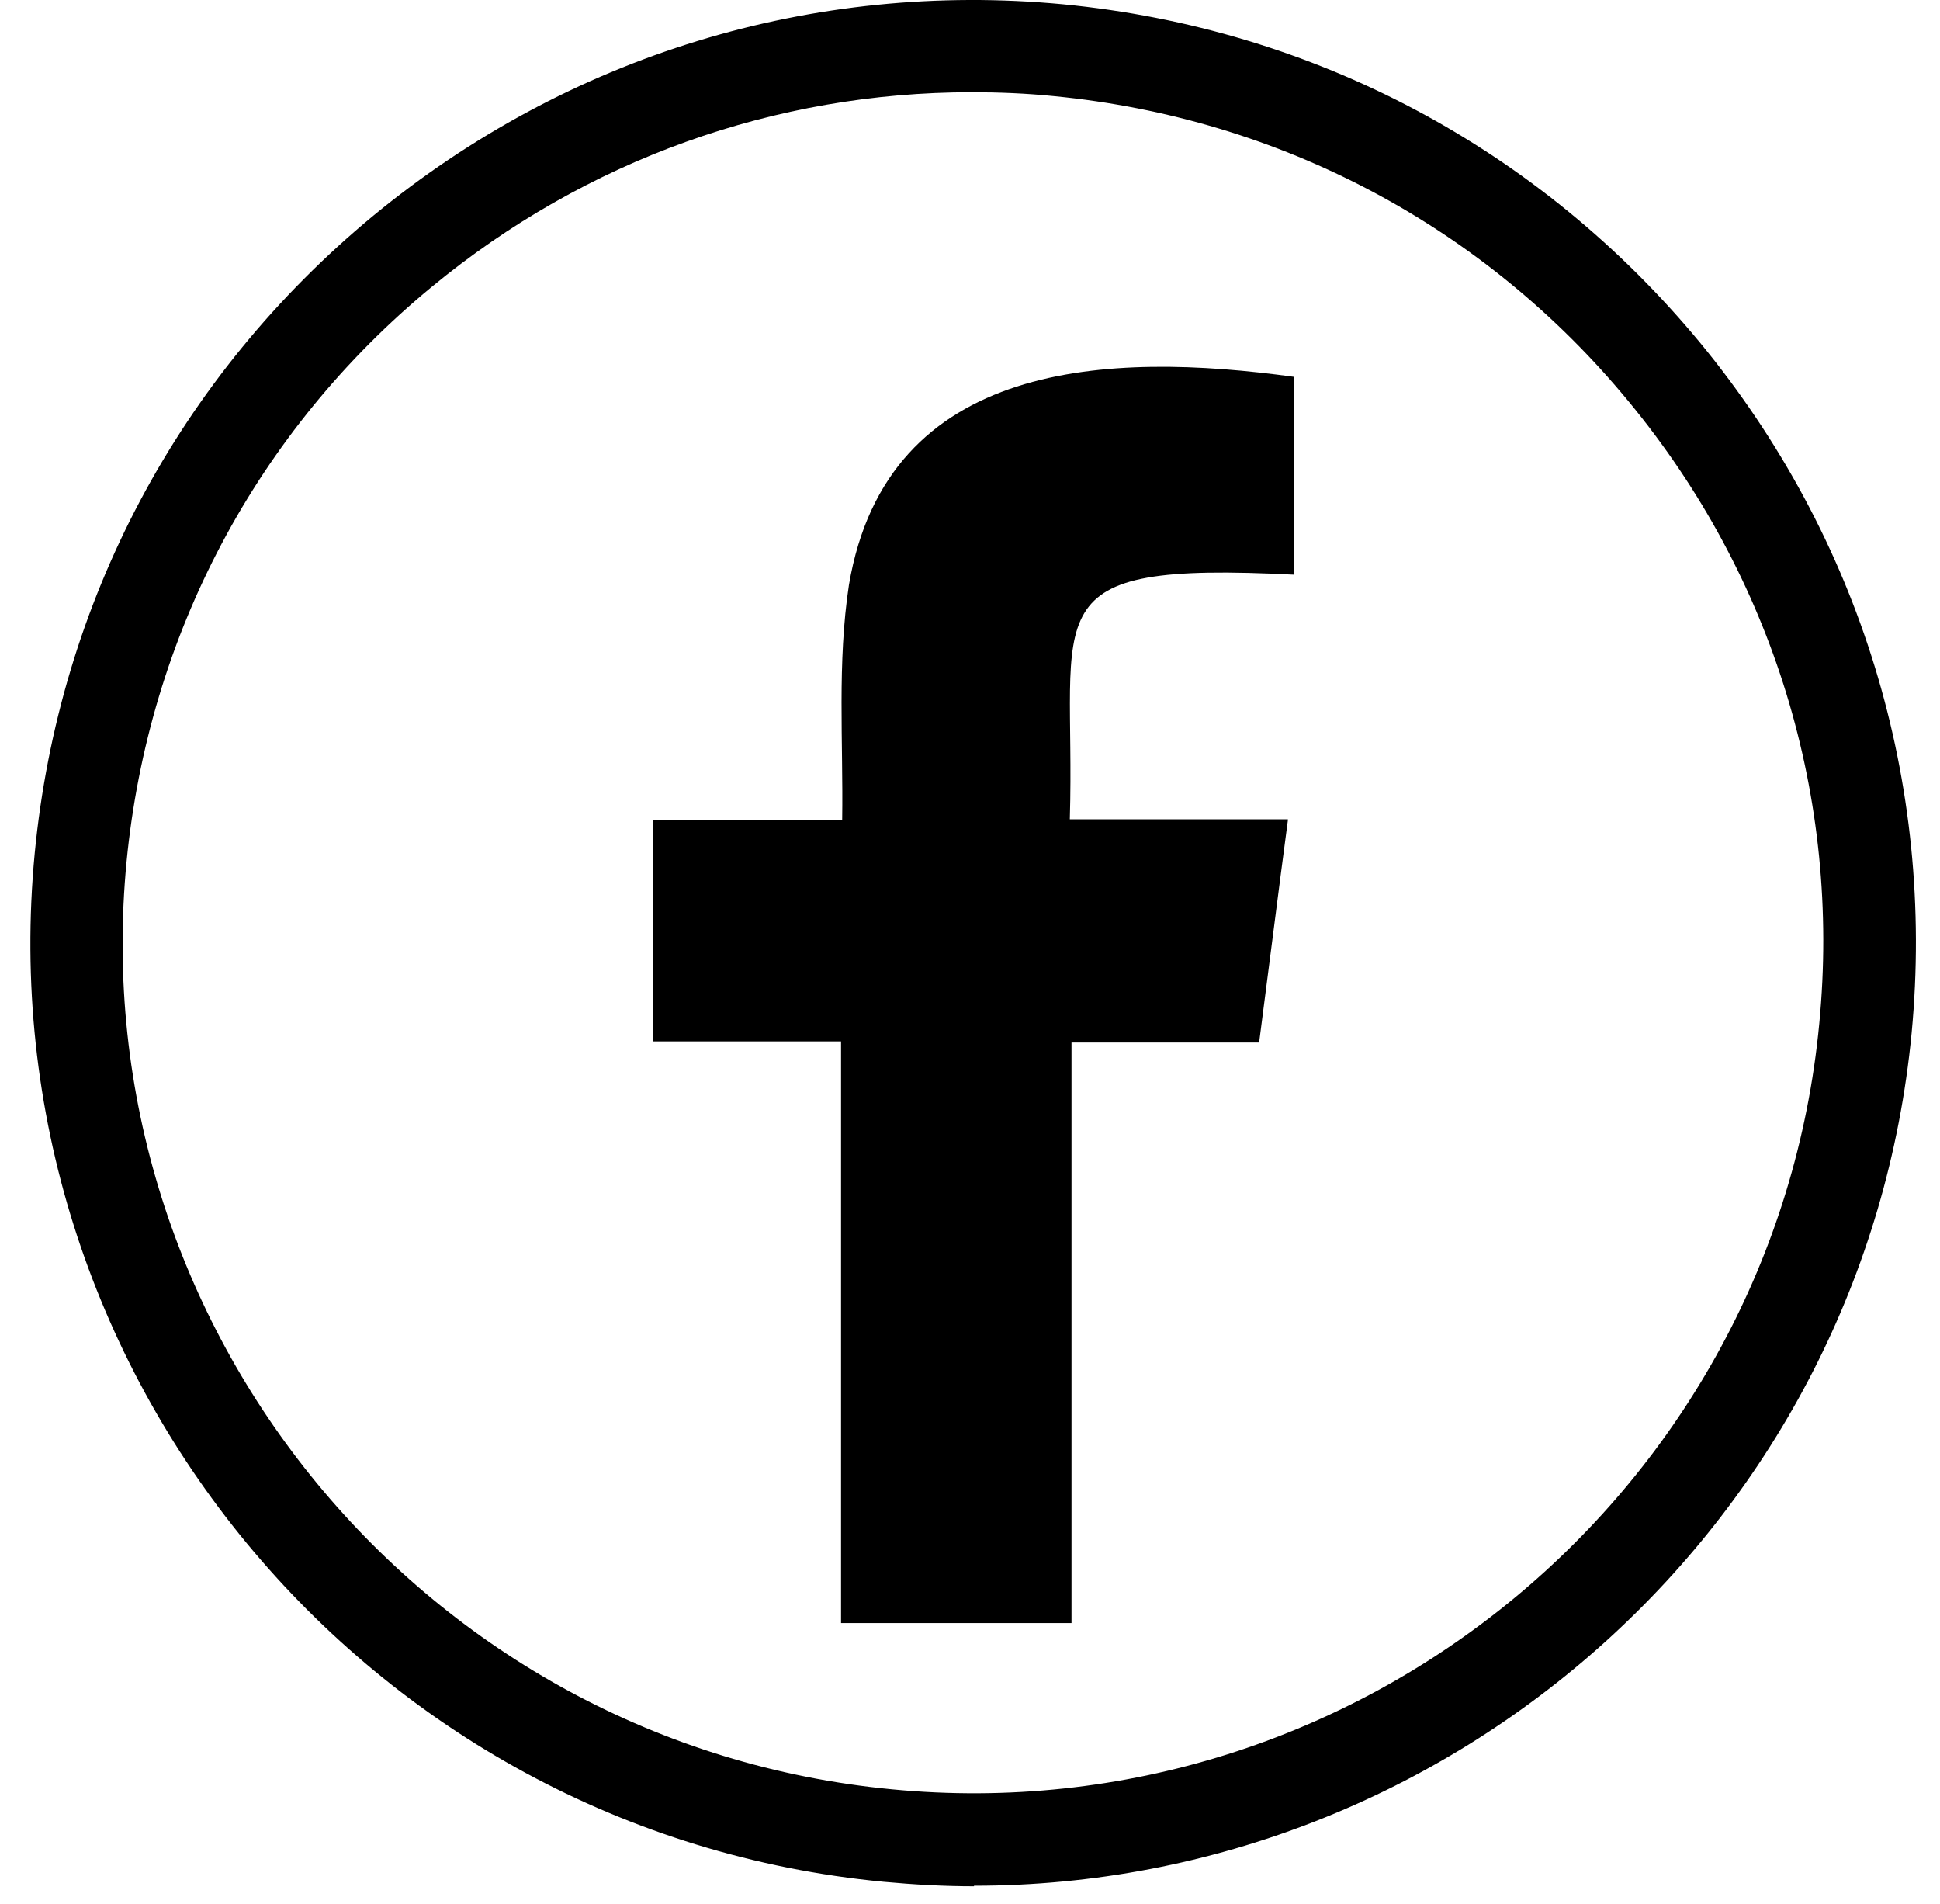
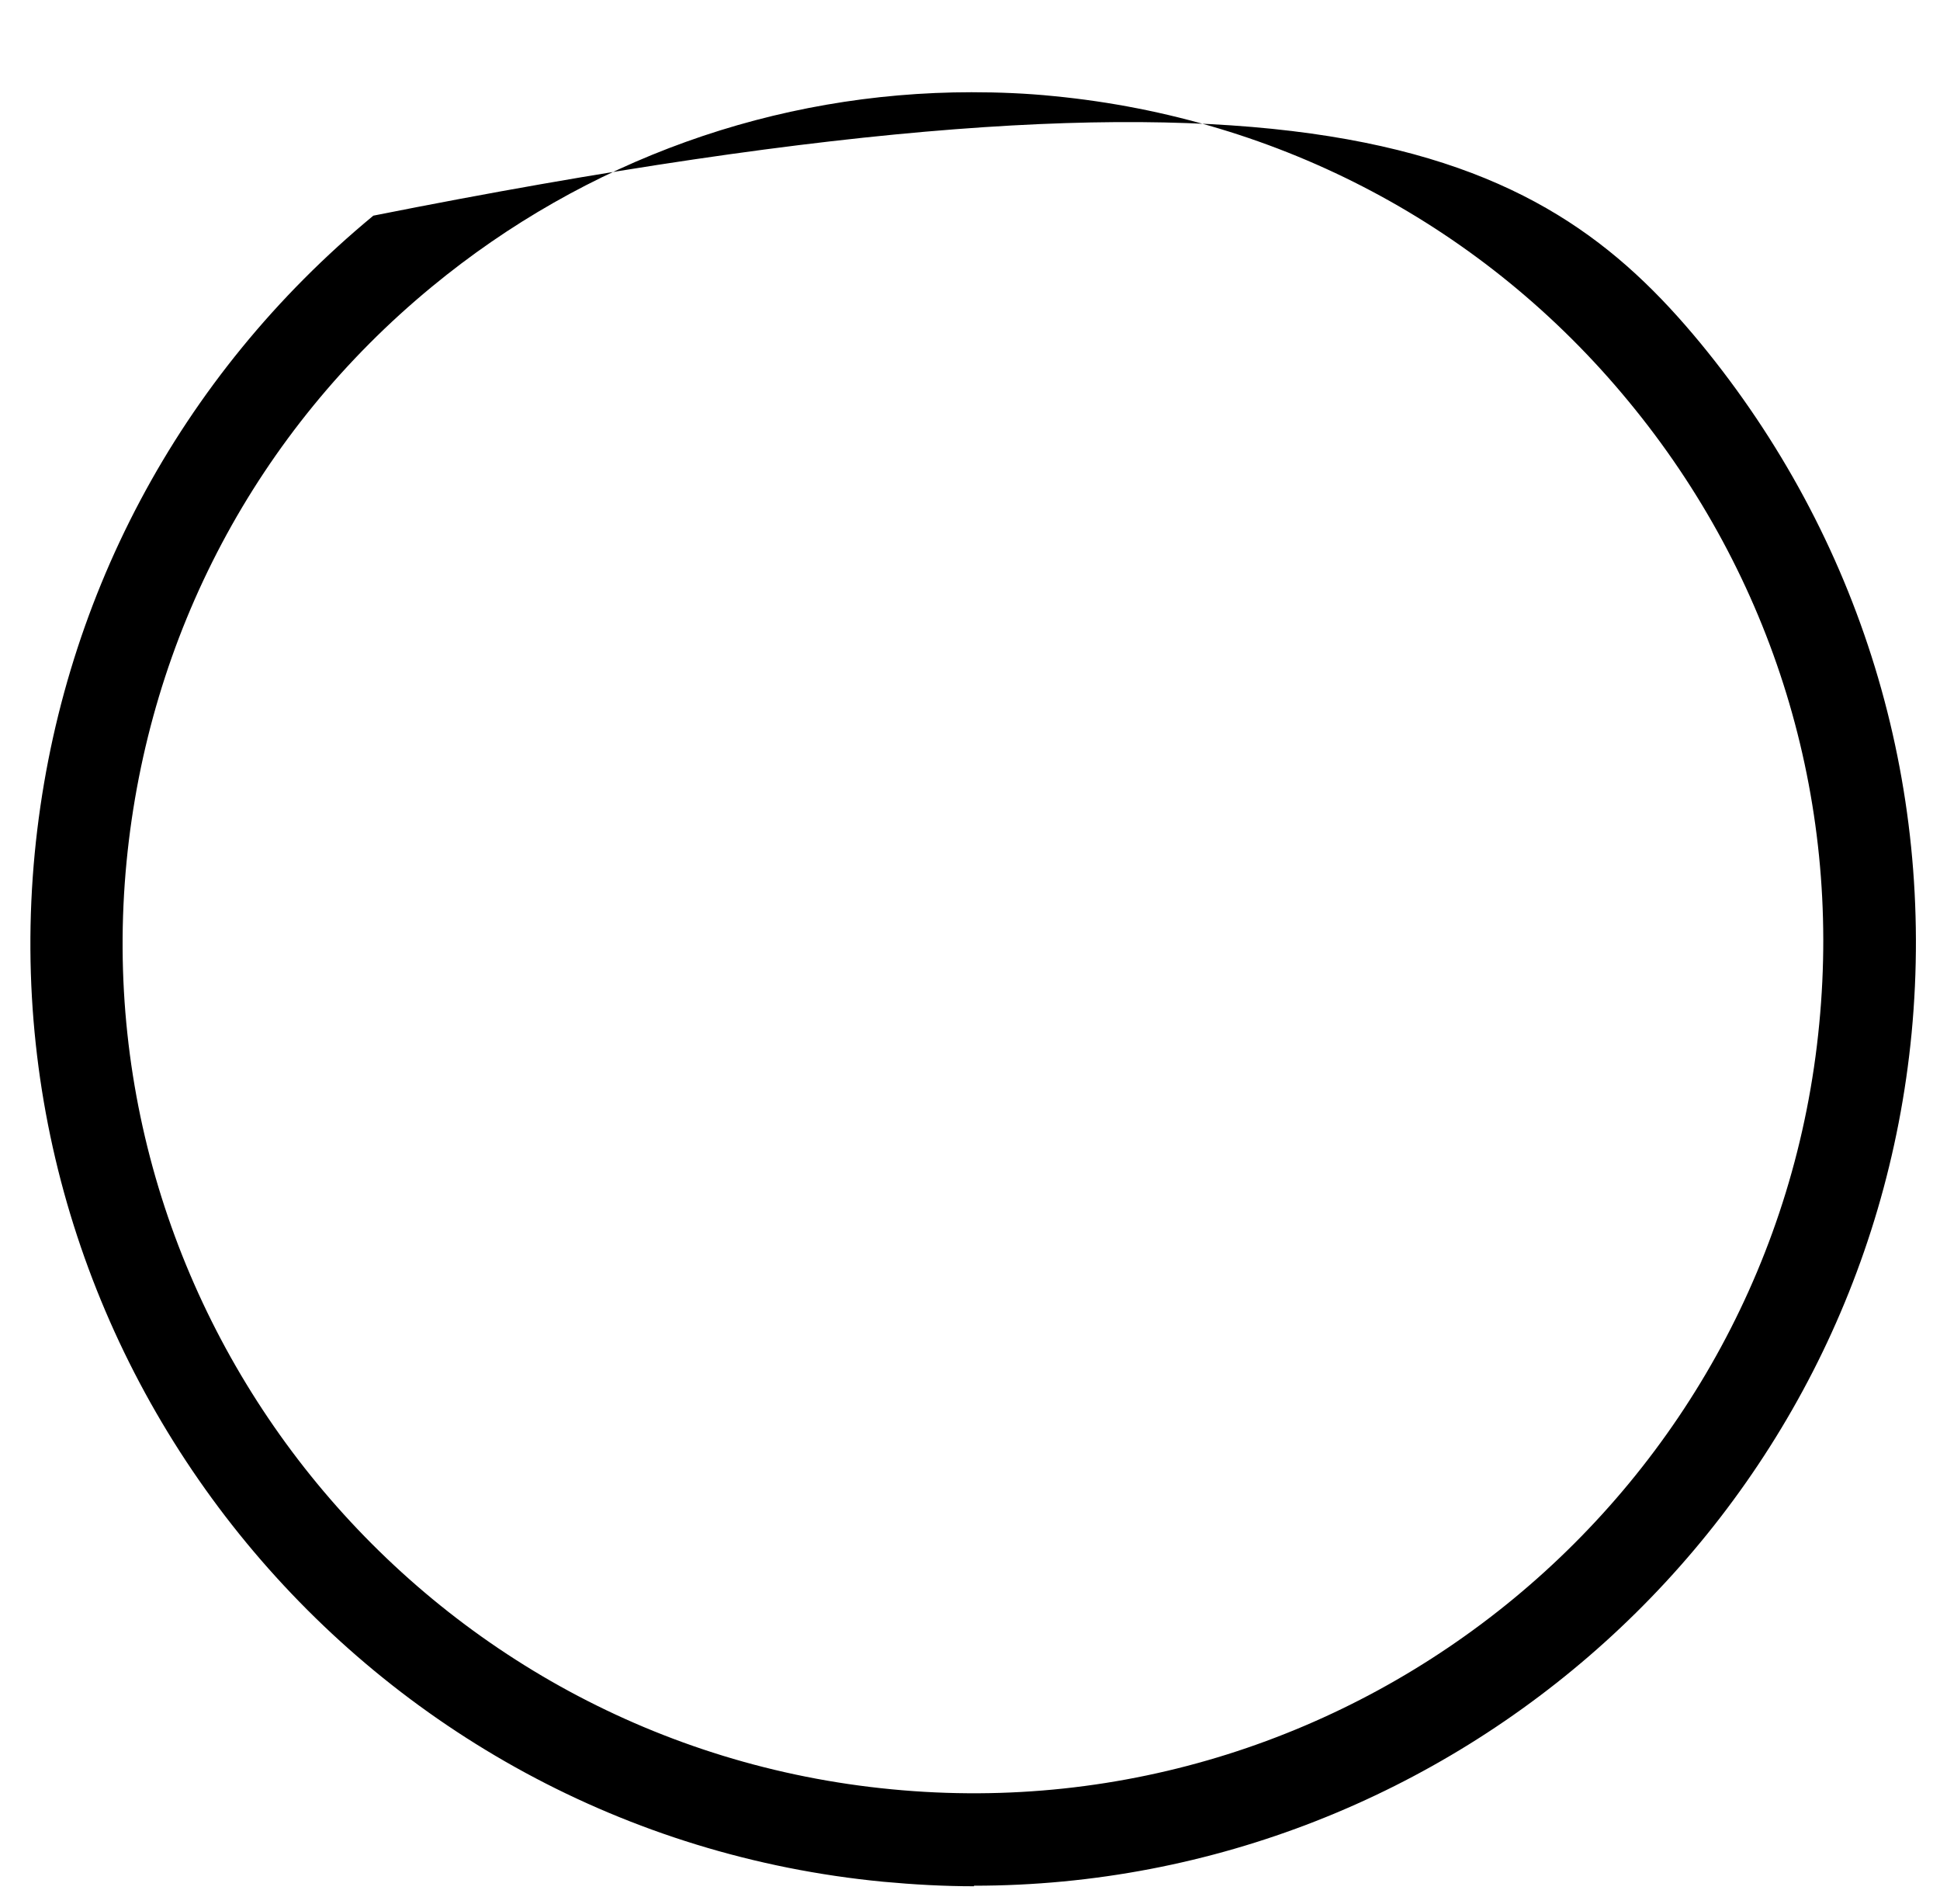
<svg xmlns="http://www.w3.org/2000/svg" width="53" height="52" viewBox="0 0 53 52" fill="none">
-   <path d="M26.61 51.519C25.794 51.519 24.963 51.473 24.132 51.396C10 50.041 -0.406 37.433 0.949 23.301C1.611 16.451 4.889 10.277 10.2 5.89C15.511 1.518 22.207 -0.53 29.042 0.117C35.892 0.779 42.065 4.058 46.453 9.369C50.824 14.68 52.872 21.377 52.225 28.212C50.948 41.513 39.71 51.504 26.61 51.504V51.519ZM26.549 2.519C21.176 2.519 16.004 4.366 11.801 7.83C7.014 11.771 4.058 17.359 3.458 23.532C2.226 36.279 11.617 47.655 24.363 48.871C37.109 50.103 48.485 40.712 49.701 27.966C50.301 21.792 48.438 15.742 44.498 10.97C40.557 6.182 34.969 3.227 28.796 2.626C28.042 2.549 27.287 2.519 26.533 2.519H26.549Z" fill="black" />
-   <path fill-rule="evenodd" clip-rule="evenodd" d="M35.184 22.408C34.907 24.486 34.661 26.472 34.399 28.474H29.273C29.273 30.706 29.273 41.898 29.273 43.976V44.33H22.977V28.443H17.836V22.393H23.008C23.039 20.253 22.869 18.098 23.193 15.973C24.239 9.8 30.32 9.6 35.354 10.293V15.696C28.073 15.327 29.396 16.635 29.227 22.377C29.52 22.377 33.737 22.377 35.184 22.377V22.408Z" fill="black" />
+   <path d="M26.61 51.519C25.794 51.519 24.963 51.473 24.132 51.396C10 50.041 -0.406 37.433 0.949 23.301C1.611 16.451 4.889 10.277 10.2 5.89C35.892 0.779 42.065 4.058 46.453 9.369C50.824 14.68 52.872 21.377 52.225 28.212C50.948 41.513 39.71 51.504 26.61 51.504V51.519ZM26.549 2.519C21.176 2.519 16.004 4.366 11.801 7.83C7.014 11.771 4.058 17.359 3.458 23.532C2.226 36.279 11.617 47.655 24.363 48.871C37.109 50.103 48.485 40.712 49.701 27.966C50.301 21.792 48.438 15.742 44.498 10.97C40.557 6.182 34.969 3.227 28.796 2.626C28.042 2.549 27.287 2.519 26.533 2.519H26.549Z" fill="black" />
</svg>